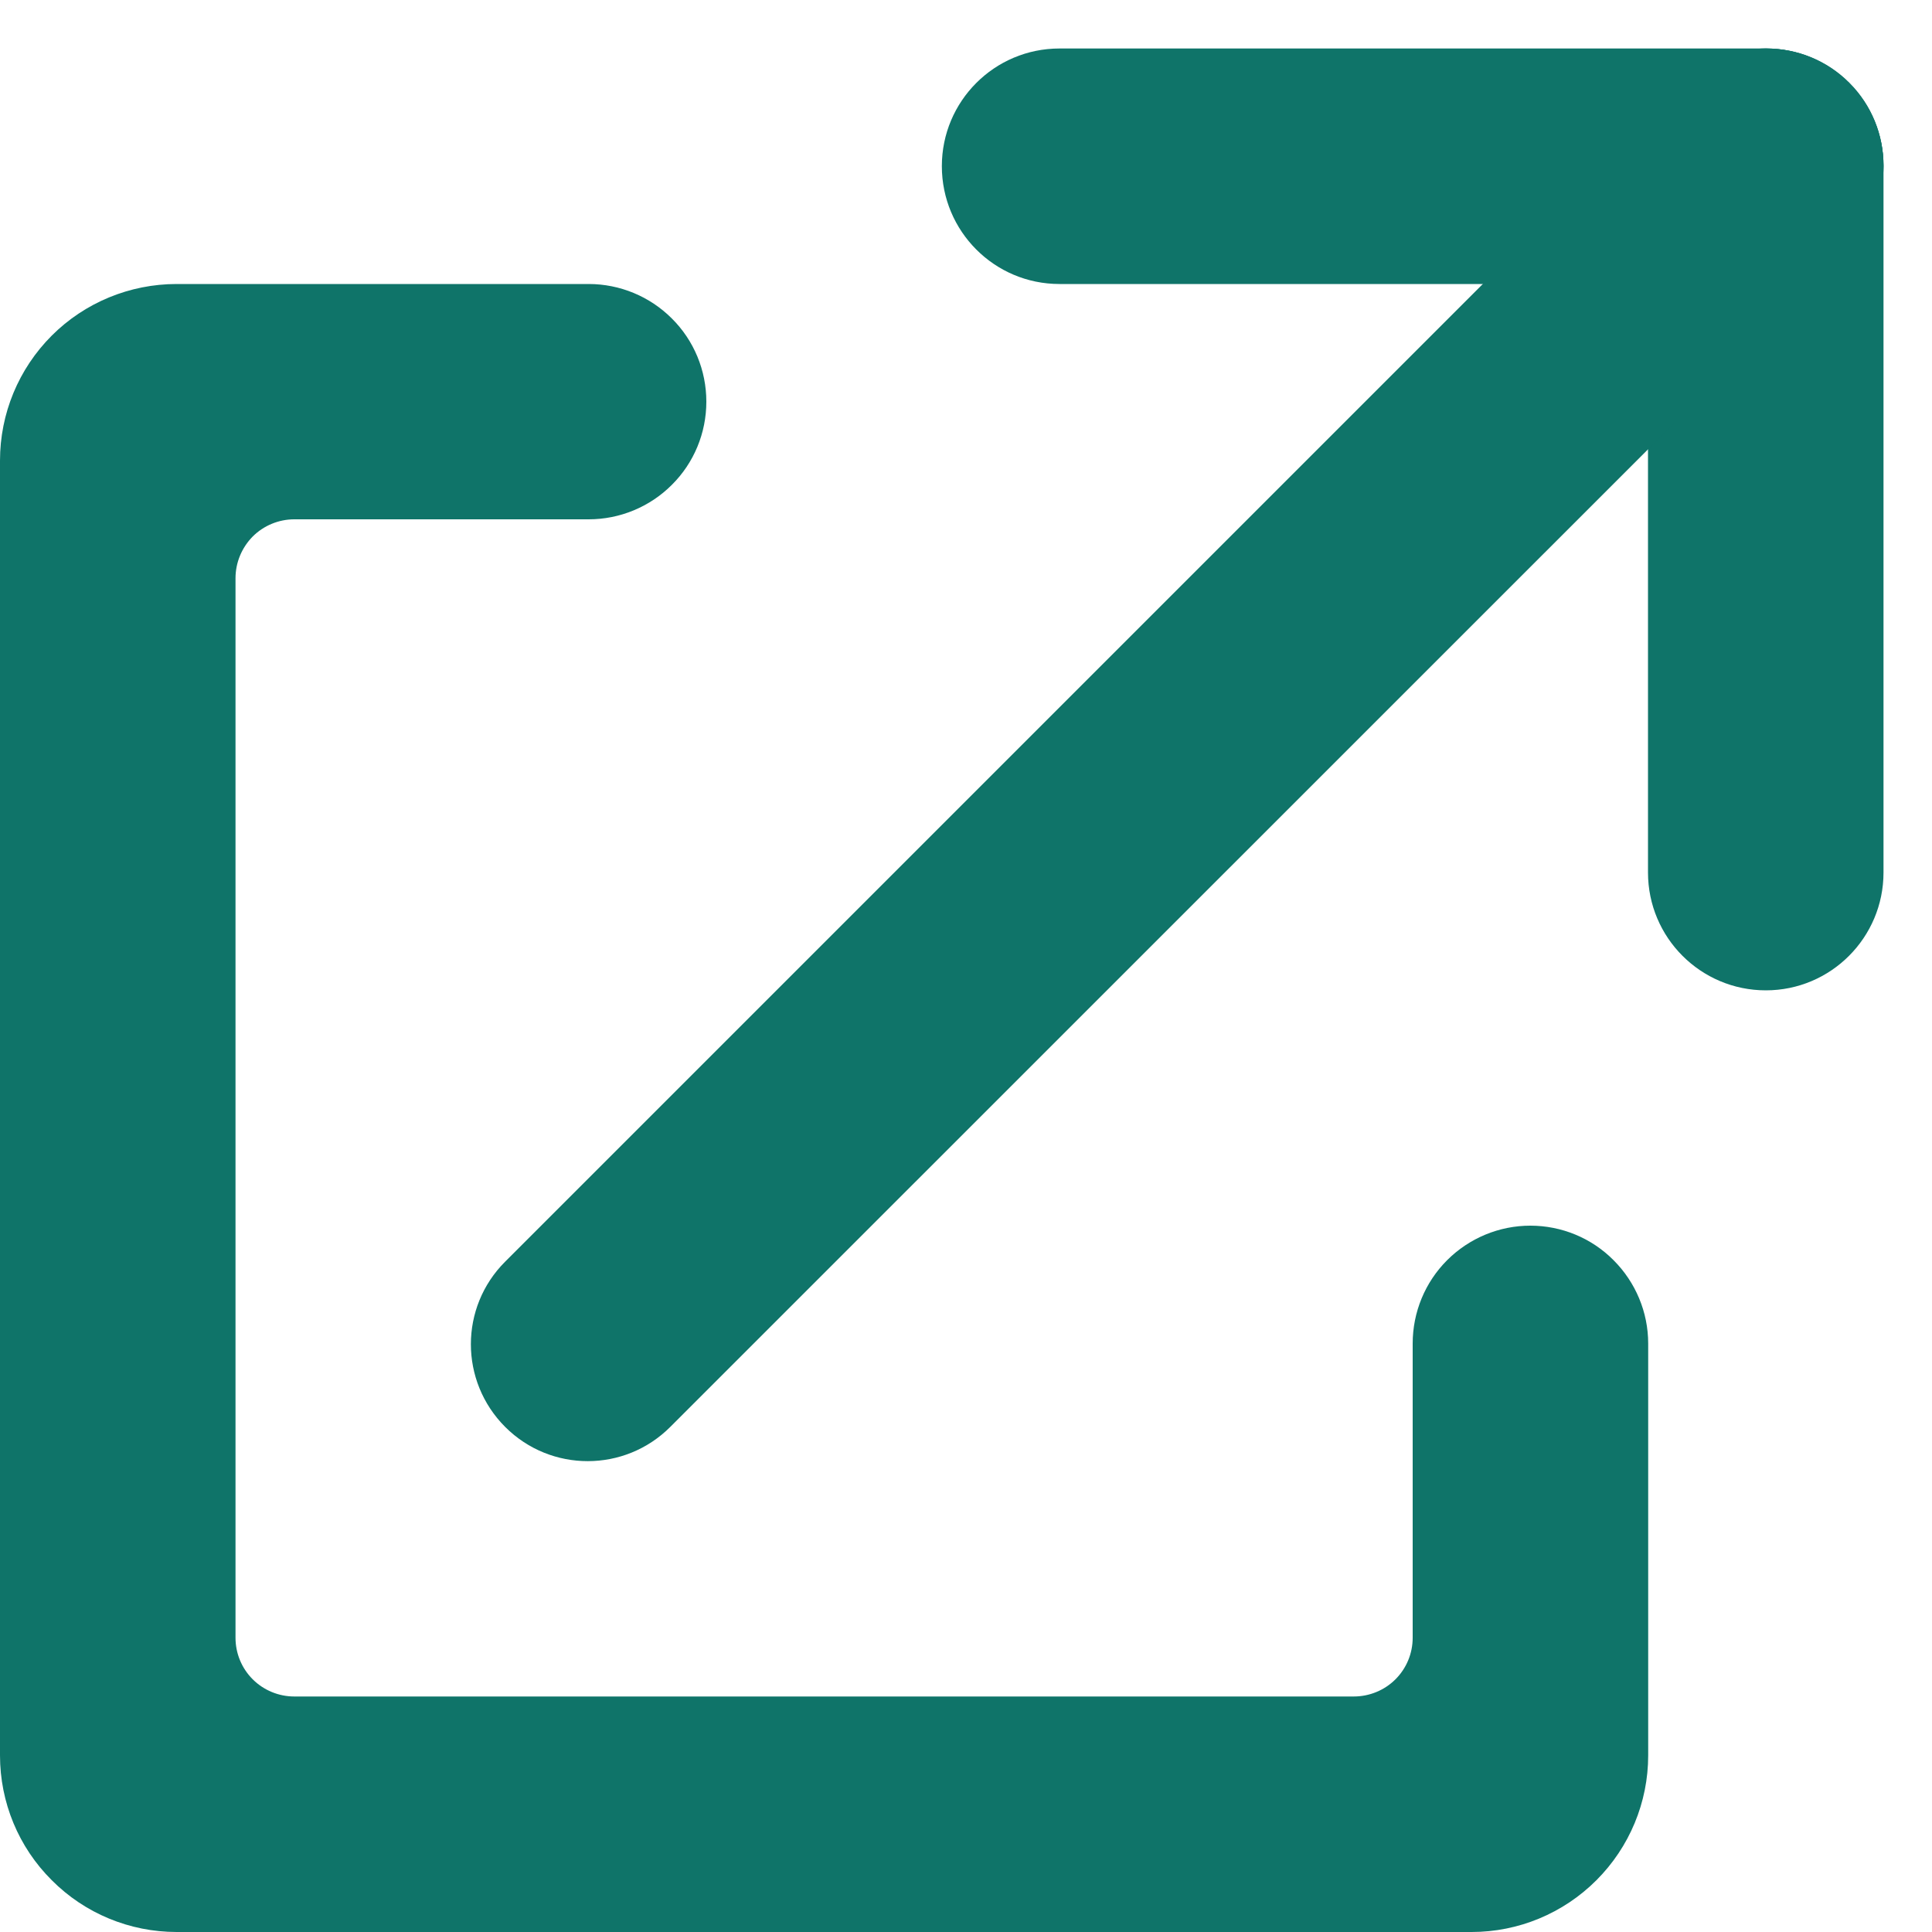
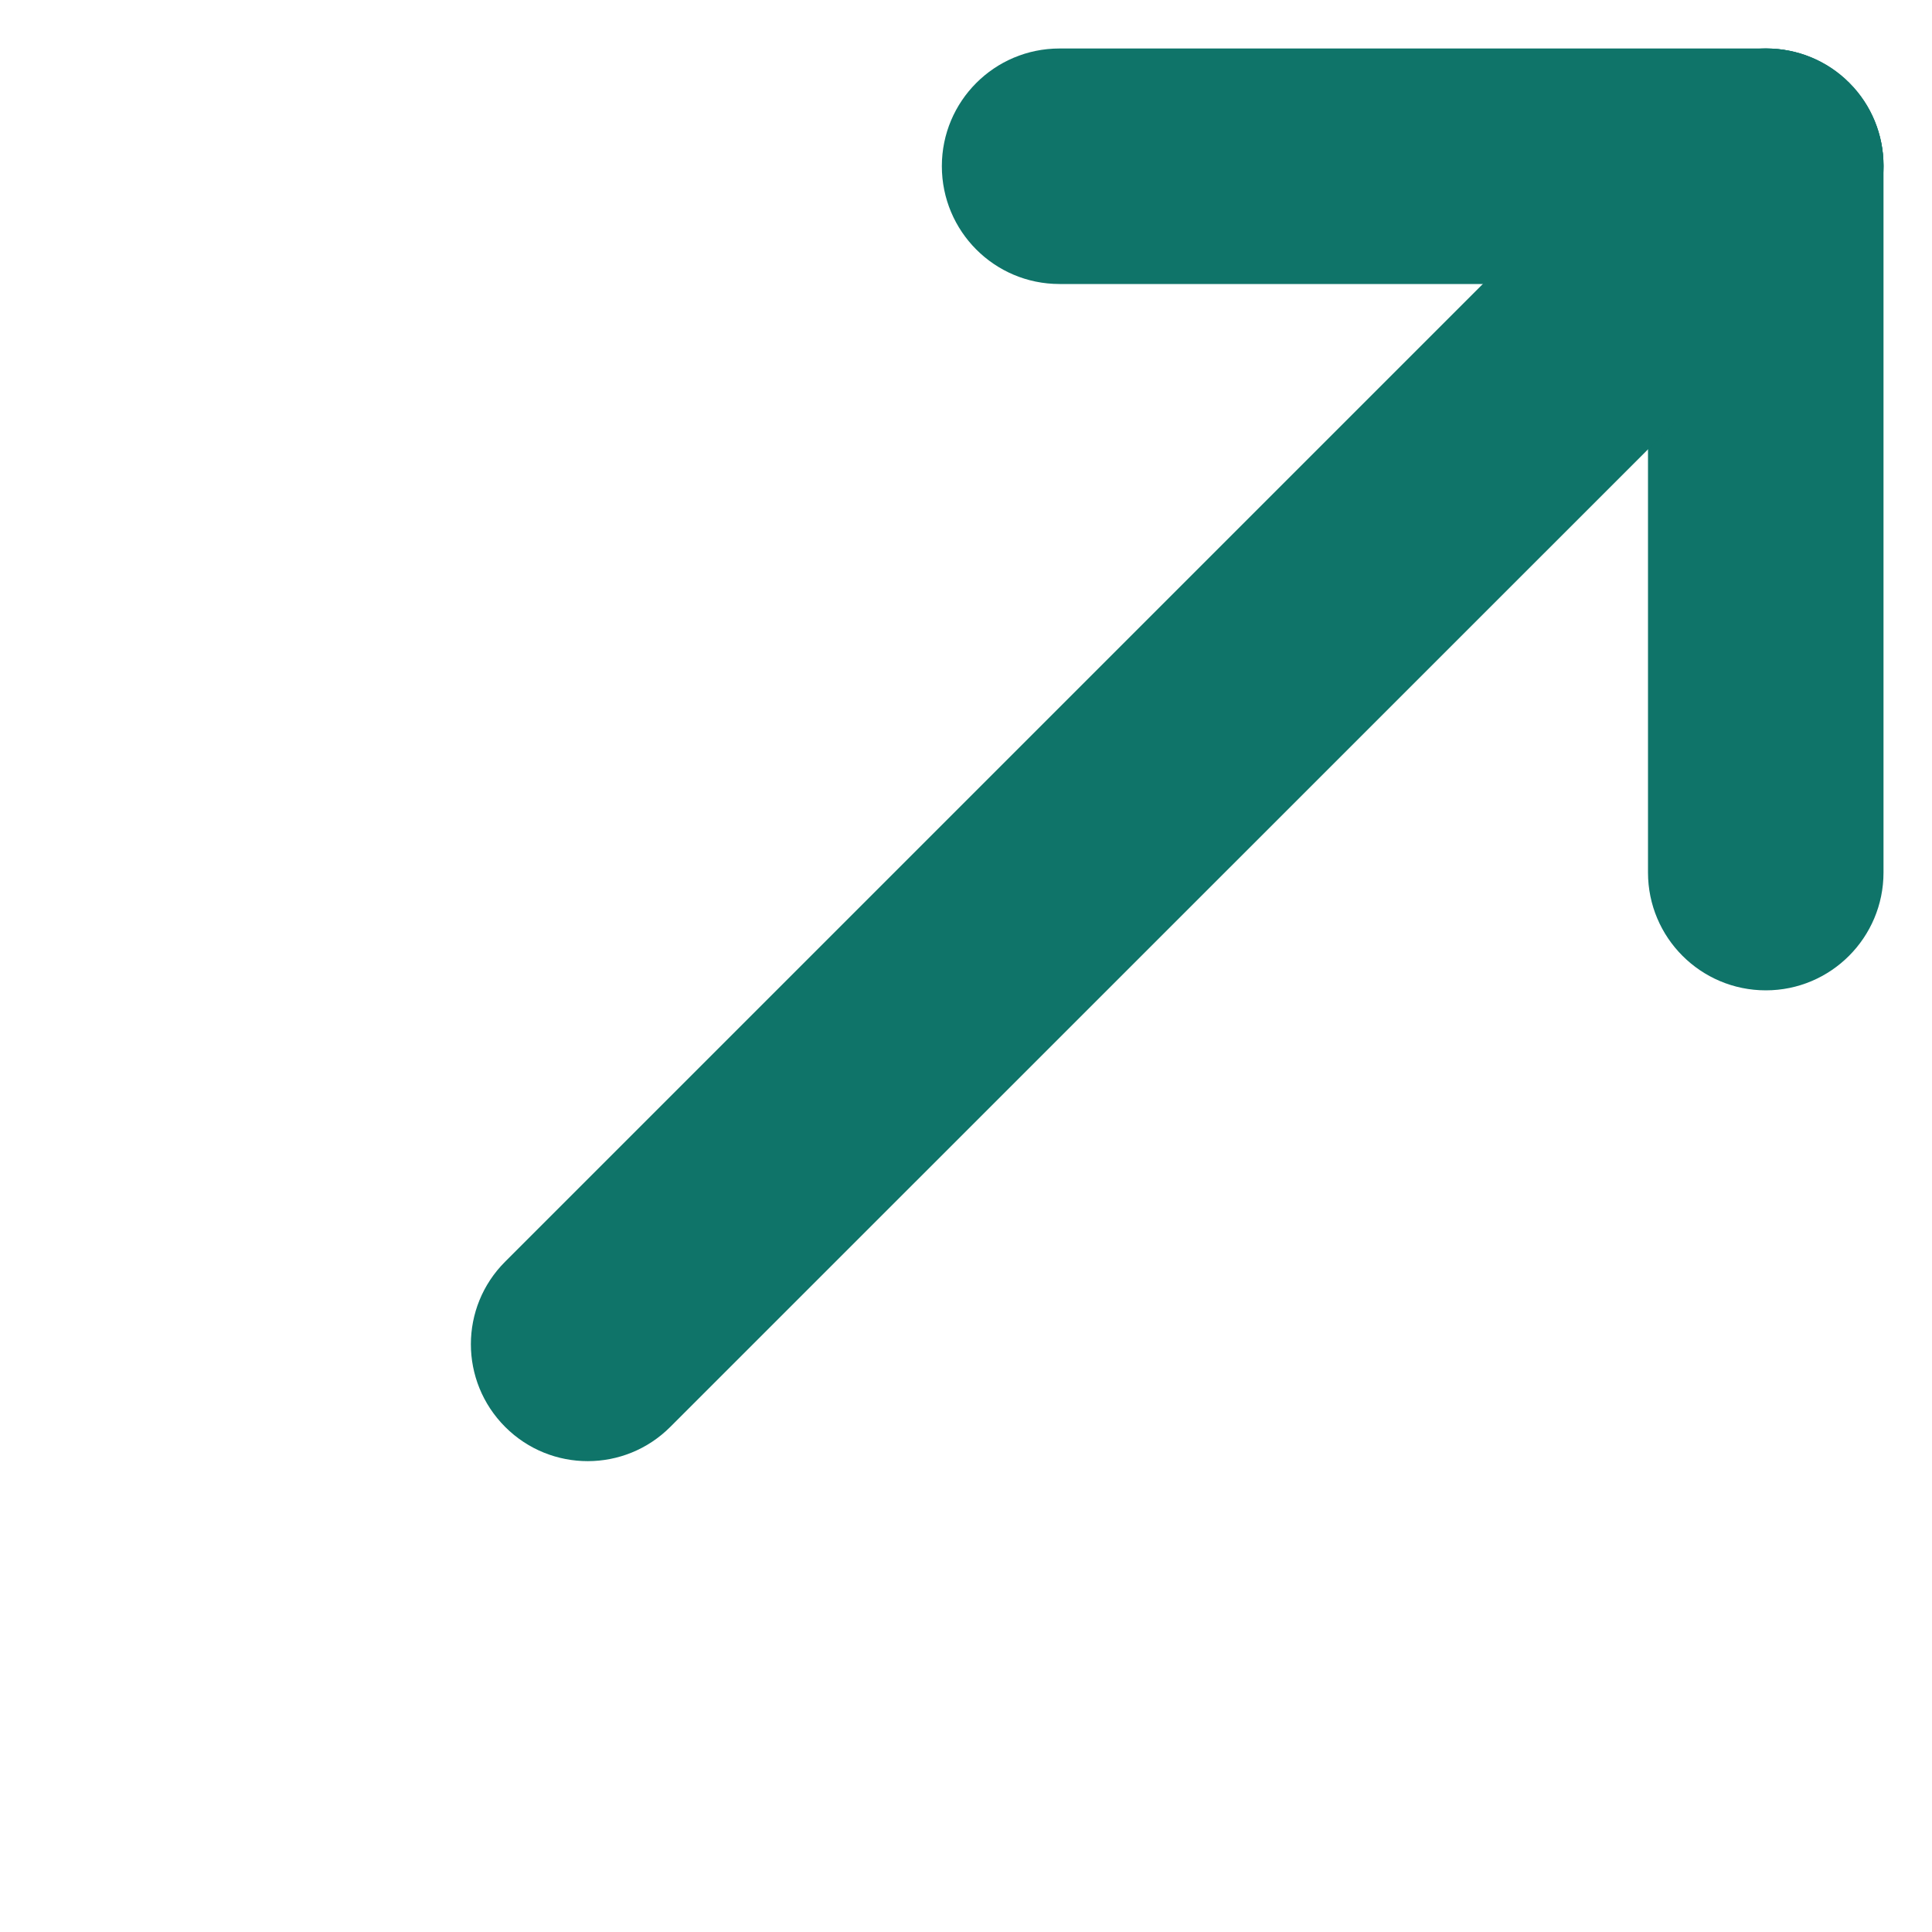
<svg xmlns="http://www.w3.org/2000/svg" width="10" height="10" viewBox="0 0 10 10" fill="none">
-   <path d="M7.312 6.954V8.477C7.312 8.558 7.28 8.635 7.223 8.692C7.166 8.749 7.088 8.781 7.007 8.781H1.523C1.443 8.781 1.365 8.749 1.308 8.692C1.251 8.635 1.219 8.558 1.219 8.477V2.993C1.219 2.912 1.251 2.835 1.308 2.777C1.365 2.72 1.443 2.688 1.523 2.688H3.047C3.208 2.688 3.363 2.624 3.477 2.51C3.592 2.396 3.656 2.241 3.656 2.079C3.656 1.917 3.592 1.762 3.477 1.648C3.363 1.534 3.208 1.47 3.047 1.47H0.914C0.672 1.47 0.439 1.566 0.268 1.737C0.096 1.909 0 2.141 0 2.384L0 9.086C0 9.329 0.096 9.561 0.268 9.732C0.439 9.904 0.672 10 0.914 10H7.617C7.859 10 8.091 9.904 8.263 9.732C8.434 9.561 8.531 9.329 8.531 9.086V6.954C8.531 6.792 8.466 6.637 8.352 6.523C8.238 6.408 8.083 6.344 7.921 6.344C7.76 6.344 7.605 6.408 7.49 6.523C7.376 6.637 7.312 6.792 7.312 6.954Z" fill="#0F7469" />
  <path d="M9.14 0.251H5.484C5.147 0.251 4.875 0.524 4.875 0.86C4.875 1.197 5.147 1.47 5.484 1.47H9.14C9.476 1.47 9.749 1.197 9.749 0.86C9.749 0.524 9.476 0.251 9.14 0.251Z" fill="#0F7469" />
  <path d="M9.749 4.516V0.86C9.749 0.524 9.476 0.251 9.14 0.251C8.803 0.251 8.53 0.524 8.53 0.86V4.516C8.53 4.853 8.803 5.126 9.14 5.126C9.476 5.126 9.749 4.853 9.749 4.516Z" fill="#0F7469" />
  <path d="M8.717 0.428L2.615 6.53C2.378 6.766 2.378 7.149 2.615 7.386C2.851 7.622 3.234 7.622 3.47 7.385L9.572 1.284C9.808 1.047 9.808 0.664 9.572 0.428C9.336 0.192 8.953 0.192 8.717 0.428Z" fill="#0F7469" />
</svg>